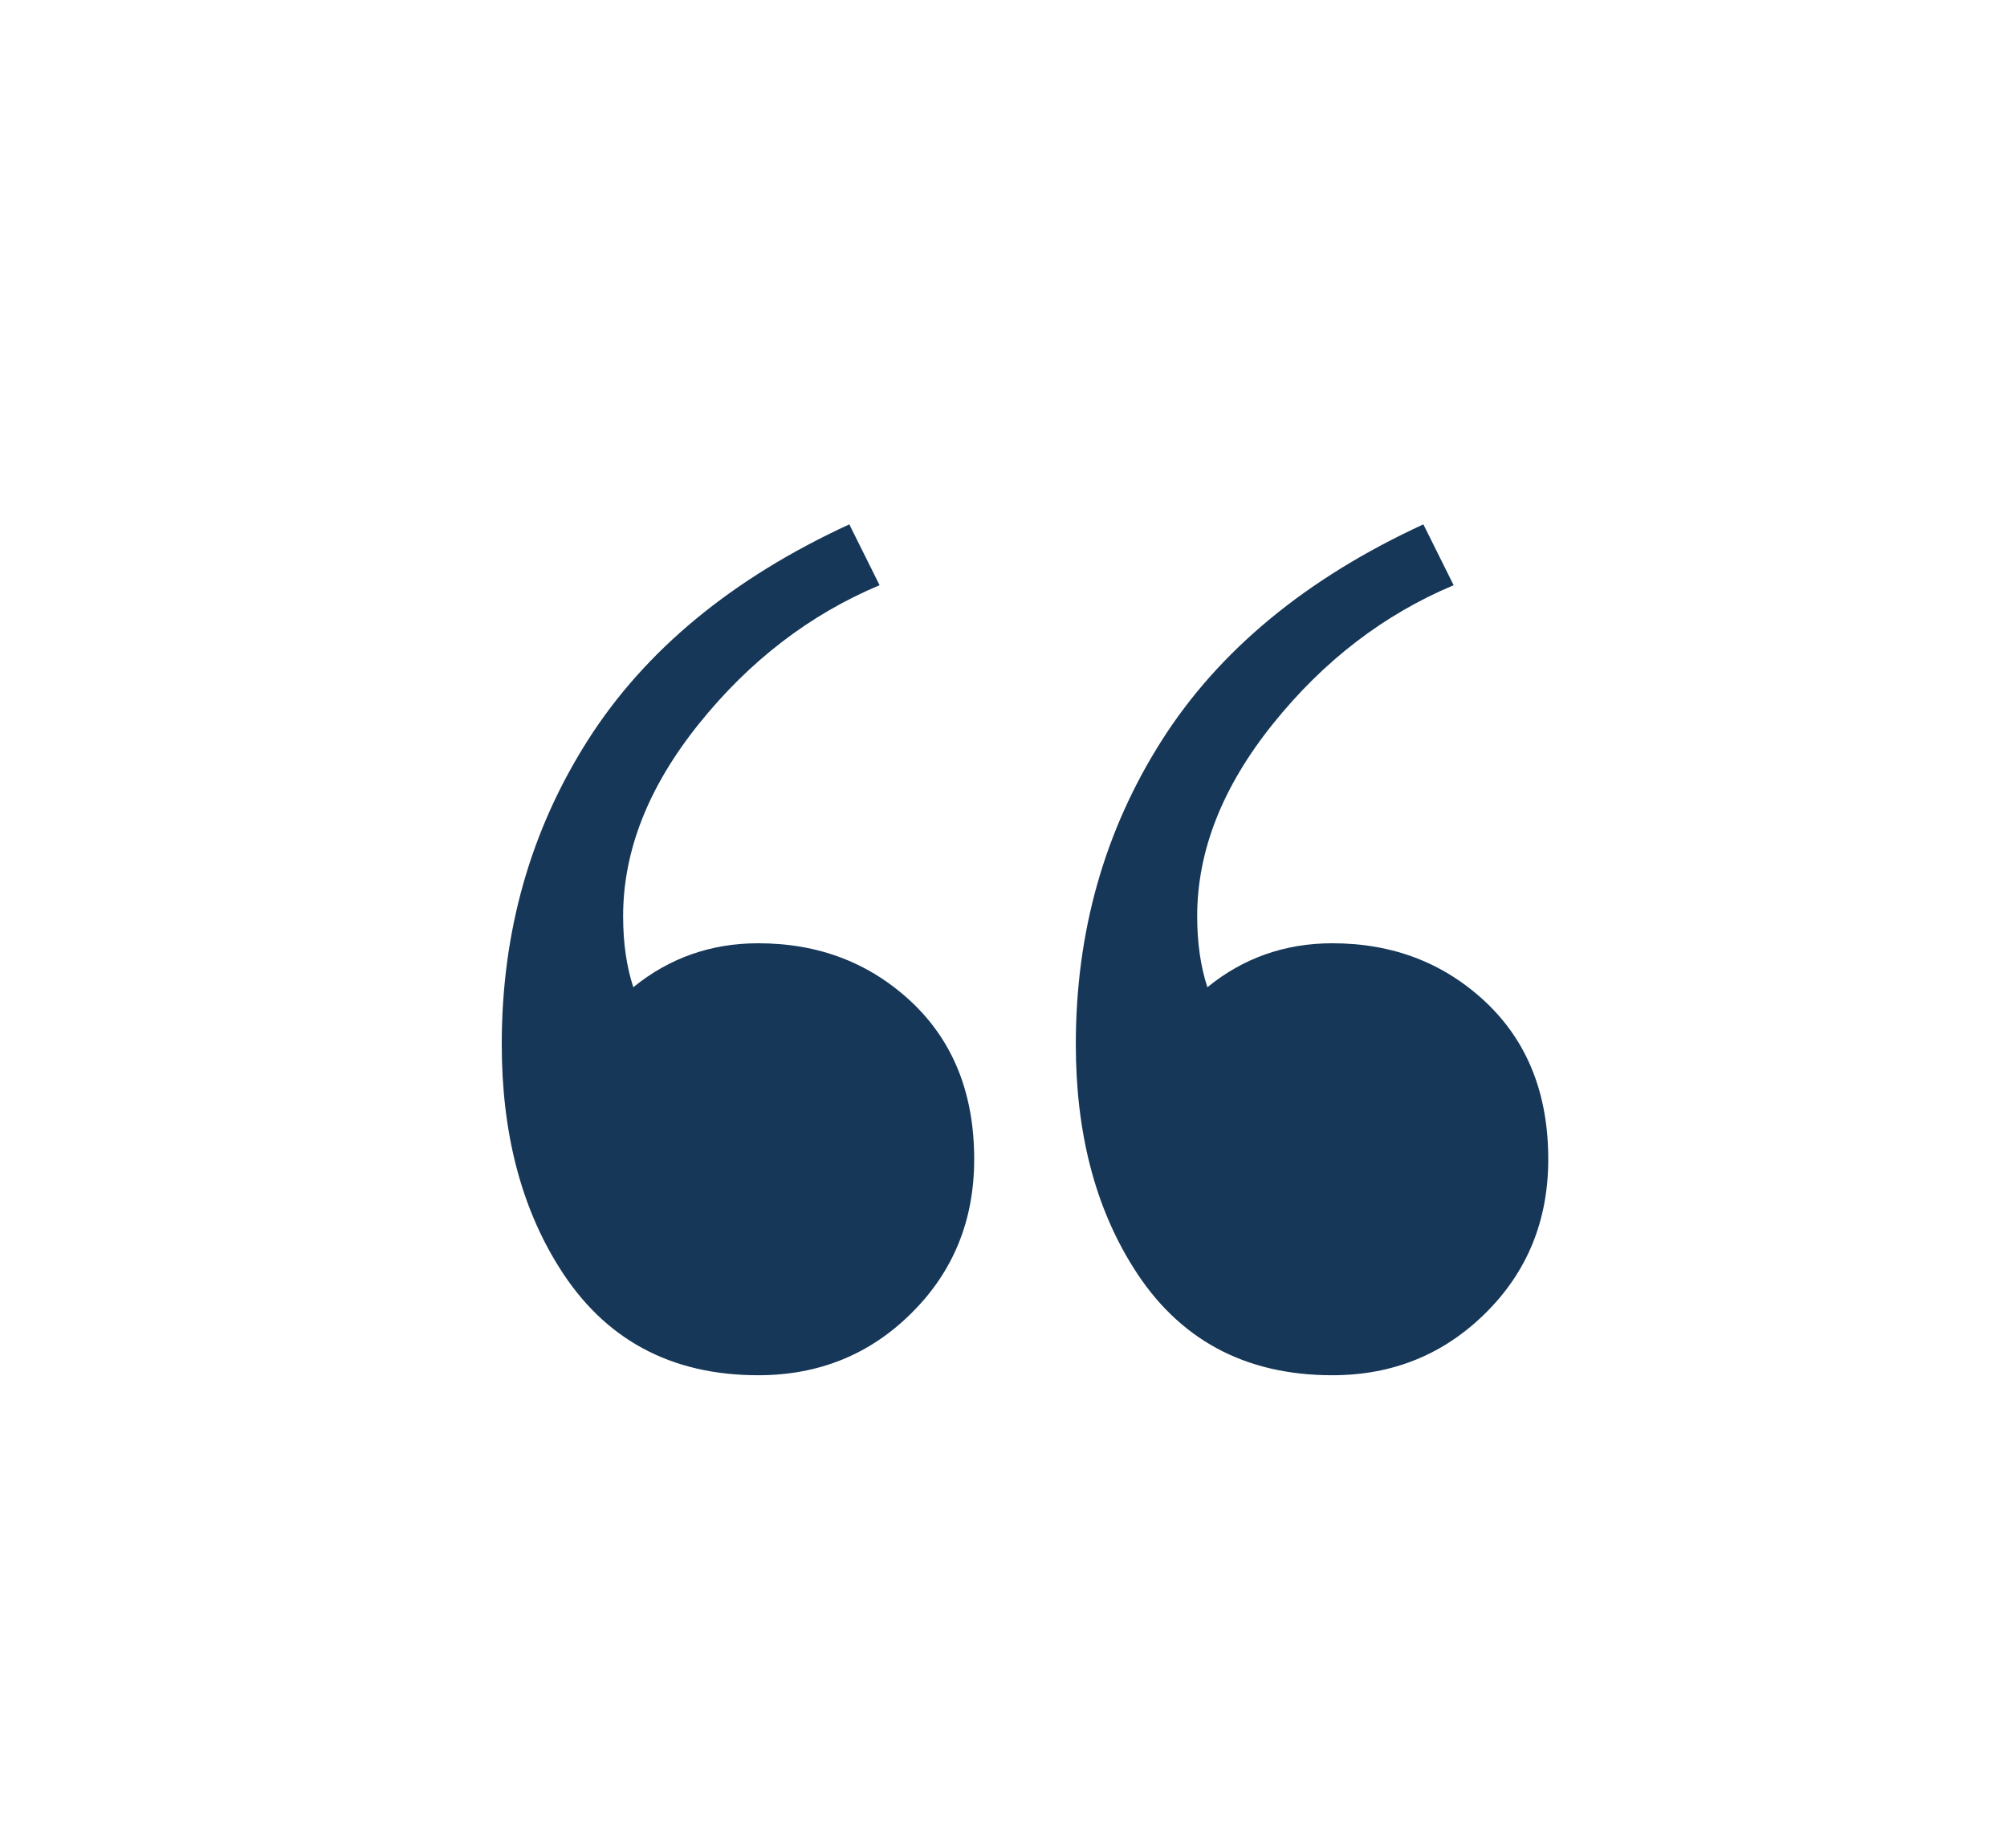
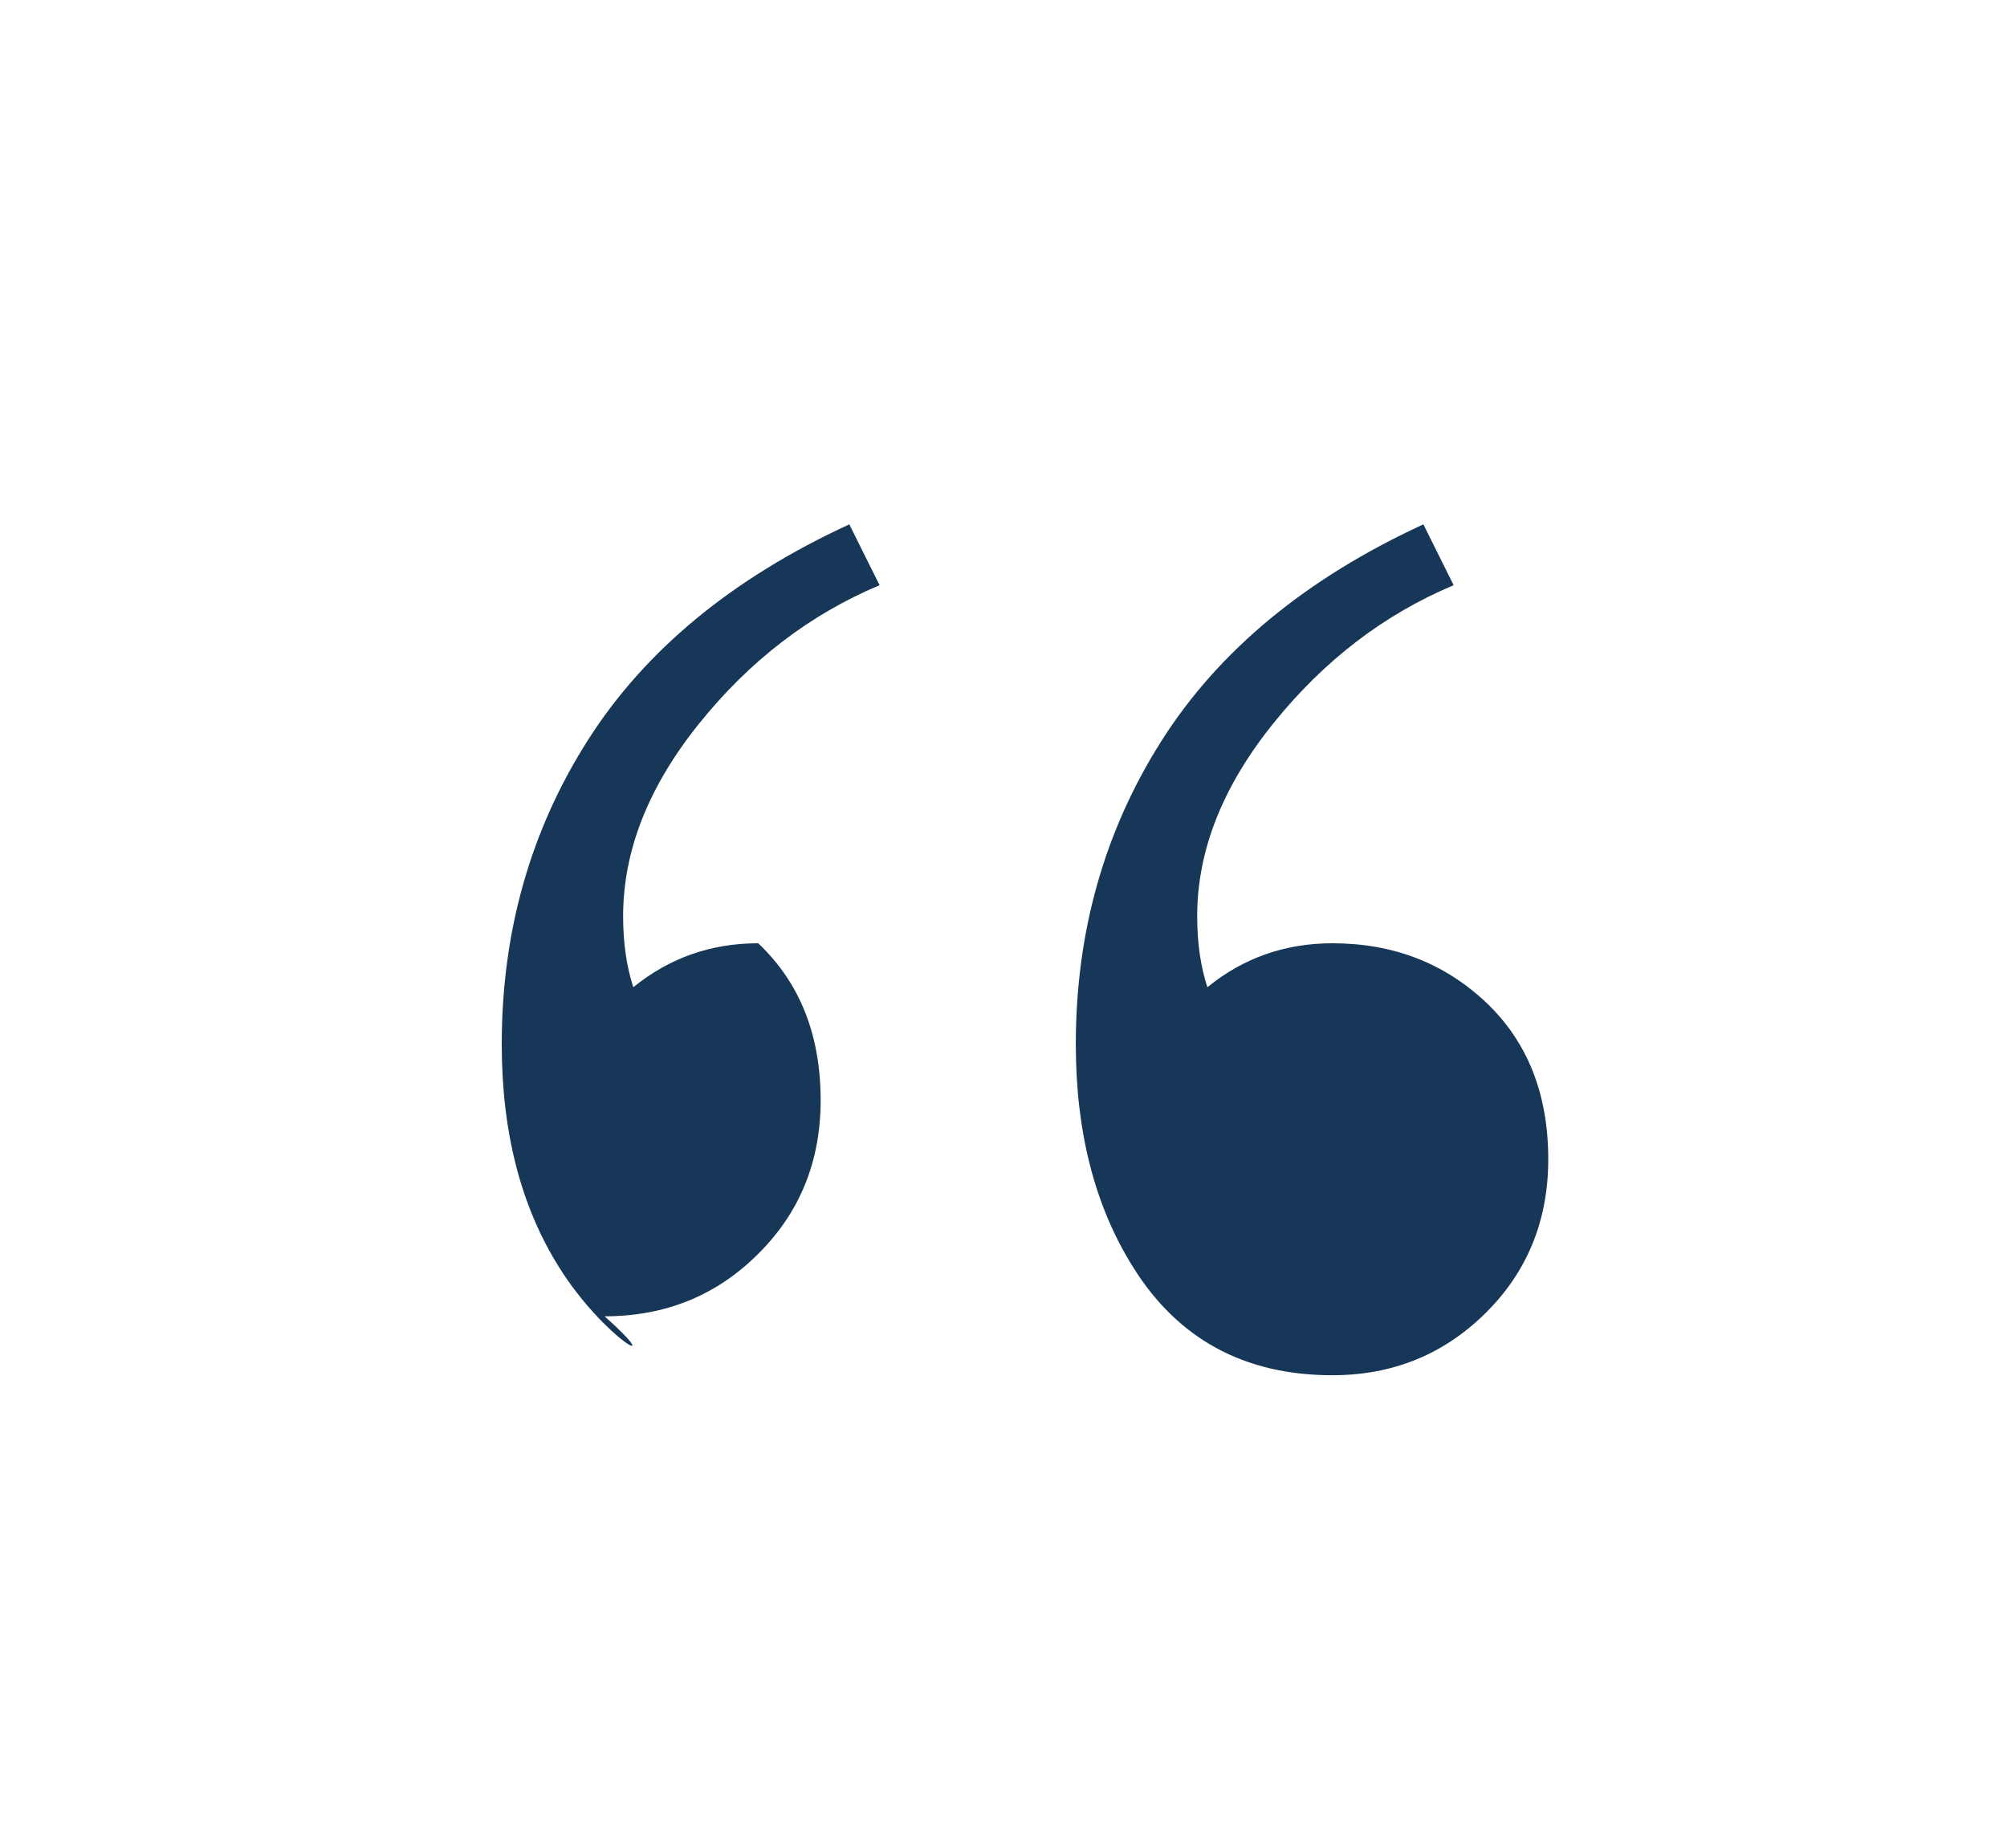
<svg xmlns="http://www.w3.org/2000/svg" version="1.1" id="Layer_1" x="0px" y="0px" viewBox="0 0 63 58" style="enable-background:new 0 0 63 58;" xml:space="preserve">
  <style type="text/css">
	.st0{fill:#163758;}
</style>
  <g>
-     <path class="st0" d="M17.55,39.78c-1.2-1.91-1.8-4.24-1.8-7c0-3.53,0.9-6.71,2.7-9.54c1.8-2.83,4.54-5.09,8.21-6.78l0.95,1.91   c-2.19,0.92-4.08,2.37-5.67,4.35c-1.59,1.98-2.38,3.99-2.38,6.04c0,0.85,0.11,1.59,0.32,2.23c1.13-0.92,2.44-1.38,3.92-1.38   c1.91,0,3.51,0.62,4.82,1.85c1.31,1.24,1.96,2.88,1.96,4.93c0,1.91-0.65,3.52-1.96,4.82c-1.31,1.31-2.92,1.96-4.82,1.96   C21.05,43.17,18.96,42.04,17.55,39.78z M35.57,39.78c-1.2-1.91-1.8-4.24-1.8-7c0-3.53,0.9-6.71,2.7-9.54   c1.8-2.83,4.54-5.09,8.21-6.78l0.95,1.91c-2.19,0.92-4.08,2.37-5.67,4.35c-1.59,1.98-2.38,3.99-2.38,6.04   c0,0.85,0.11,1.59,0.32,2.23c1.13-0.92,2.44-1.38,3.92-1.38c1.91,0,3.51,0.62,4.82,1.85c1.31,1.24,1.96,2.88,1.96,4.93   c0,1.91-0.65,3.52-1.96,4.82s-2.91,1.96-4.82,1.96C39.07,43.17,36.98,42.04,35.57,39.78z" />
+     <path class="st0" d="M17.55,39.78c-1.2-1.91-1.8-4.24-1.8-7c0-3.53,0.9-6.71,2.7-9.54c1.8-2.83,4.54-5.09,8.21-6.78l0.95,1.91   c-2.19,0.92-4.08,2.37-5.67,4.35c-1.59,1.98-2.38,3.99-2.38,6.04c0,0.85,0.11,1.59,0.32,2.23c1.13-0.92,2.44-1.38,3.92-1.38   c1.31,1.24,1.96,2.88,1.96,4.93c0,1.91-0.65,3.52-1.96,4.82c-1.31,1.31-2.92,1.96-4.82,1.96   C21.05,43.17,18.96,42.04,17.55,39.78z M35.57,39.78c-1.2-1.91-1.8-4.24-1.8-7c0-3.53,0.9-6.71,2.7-9.54   c1.8-2.83,4.54-5.09,8.21-6.78l0.95,1.91c-2.19,0.92-4.08,2.37-5.67,4.35c-1.59,1.98-2.38,3.99-2.38,6.04   c0,0.85,0.11,1.59,0.32,2.23c1.13-0.92,2.44-1.38,3.92-1.38c1.91,0,3.51,0.62,4.82,1.85c1.31,1.24,1.96,2.88,1.96,4.93   c0,1.91-0.65,3.52-1.96,4.82s-2.91,1.96-4.82,1.96C39.07,43.17,36.98,42.04,35.57,39.78z" />
  </g>
</svg>